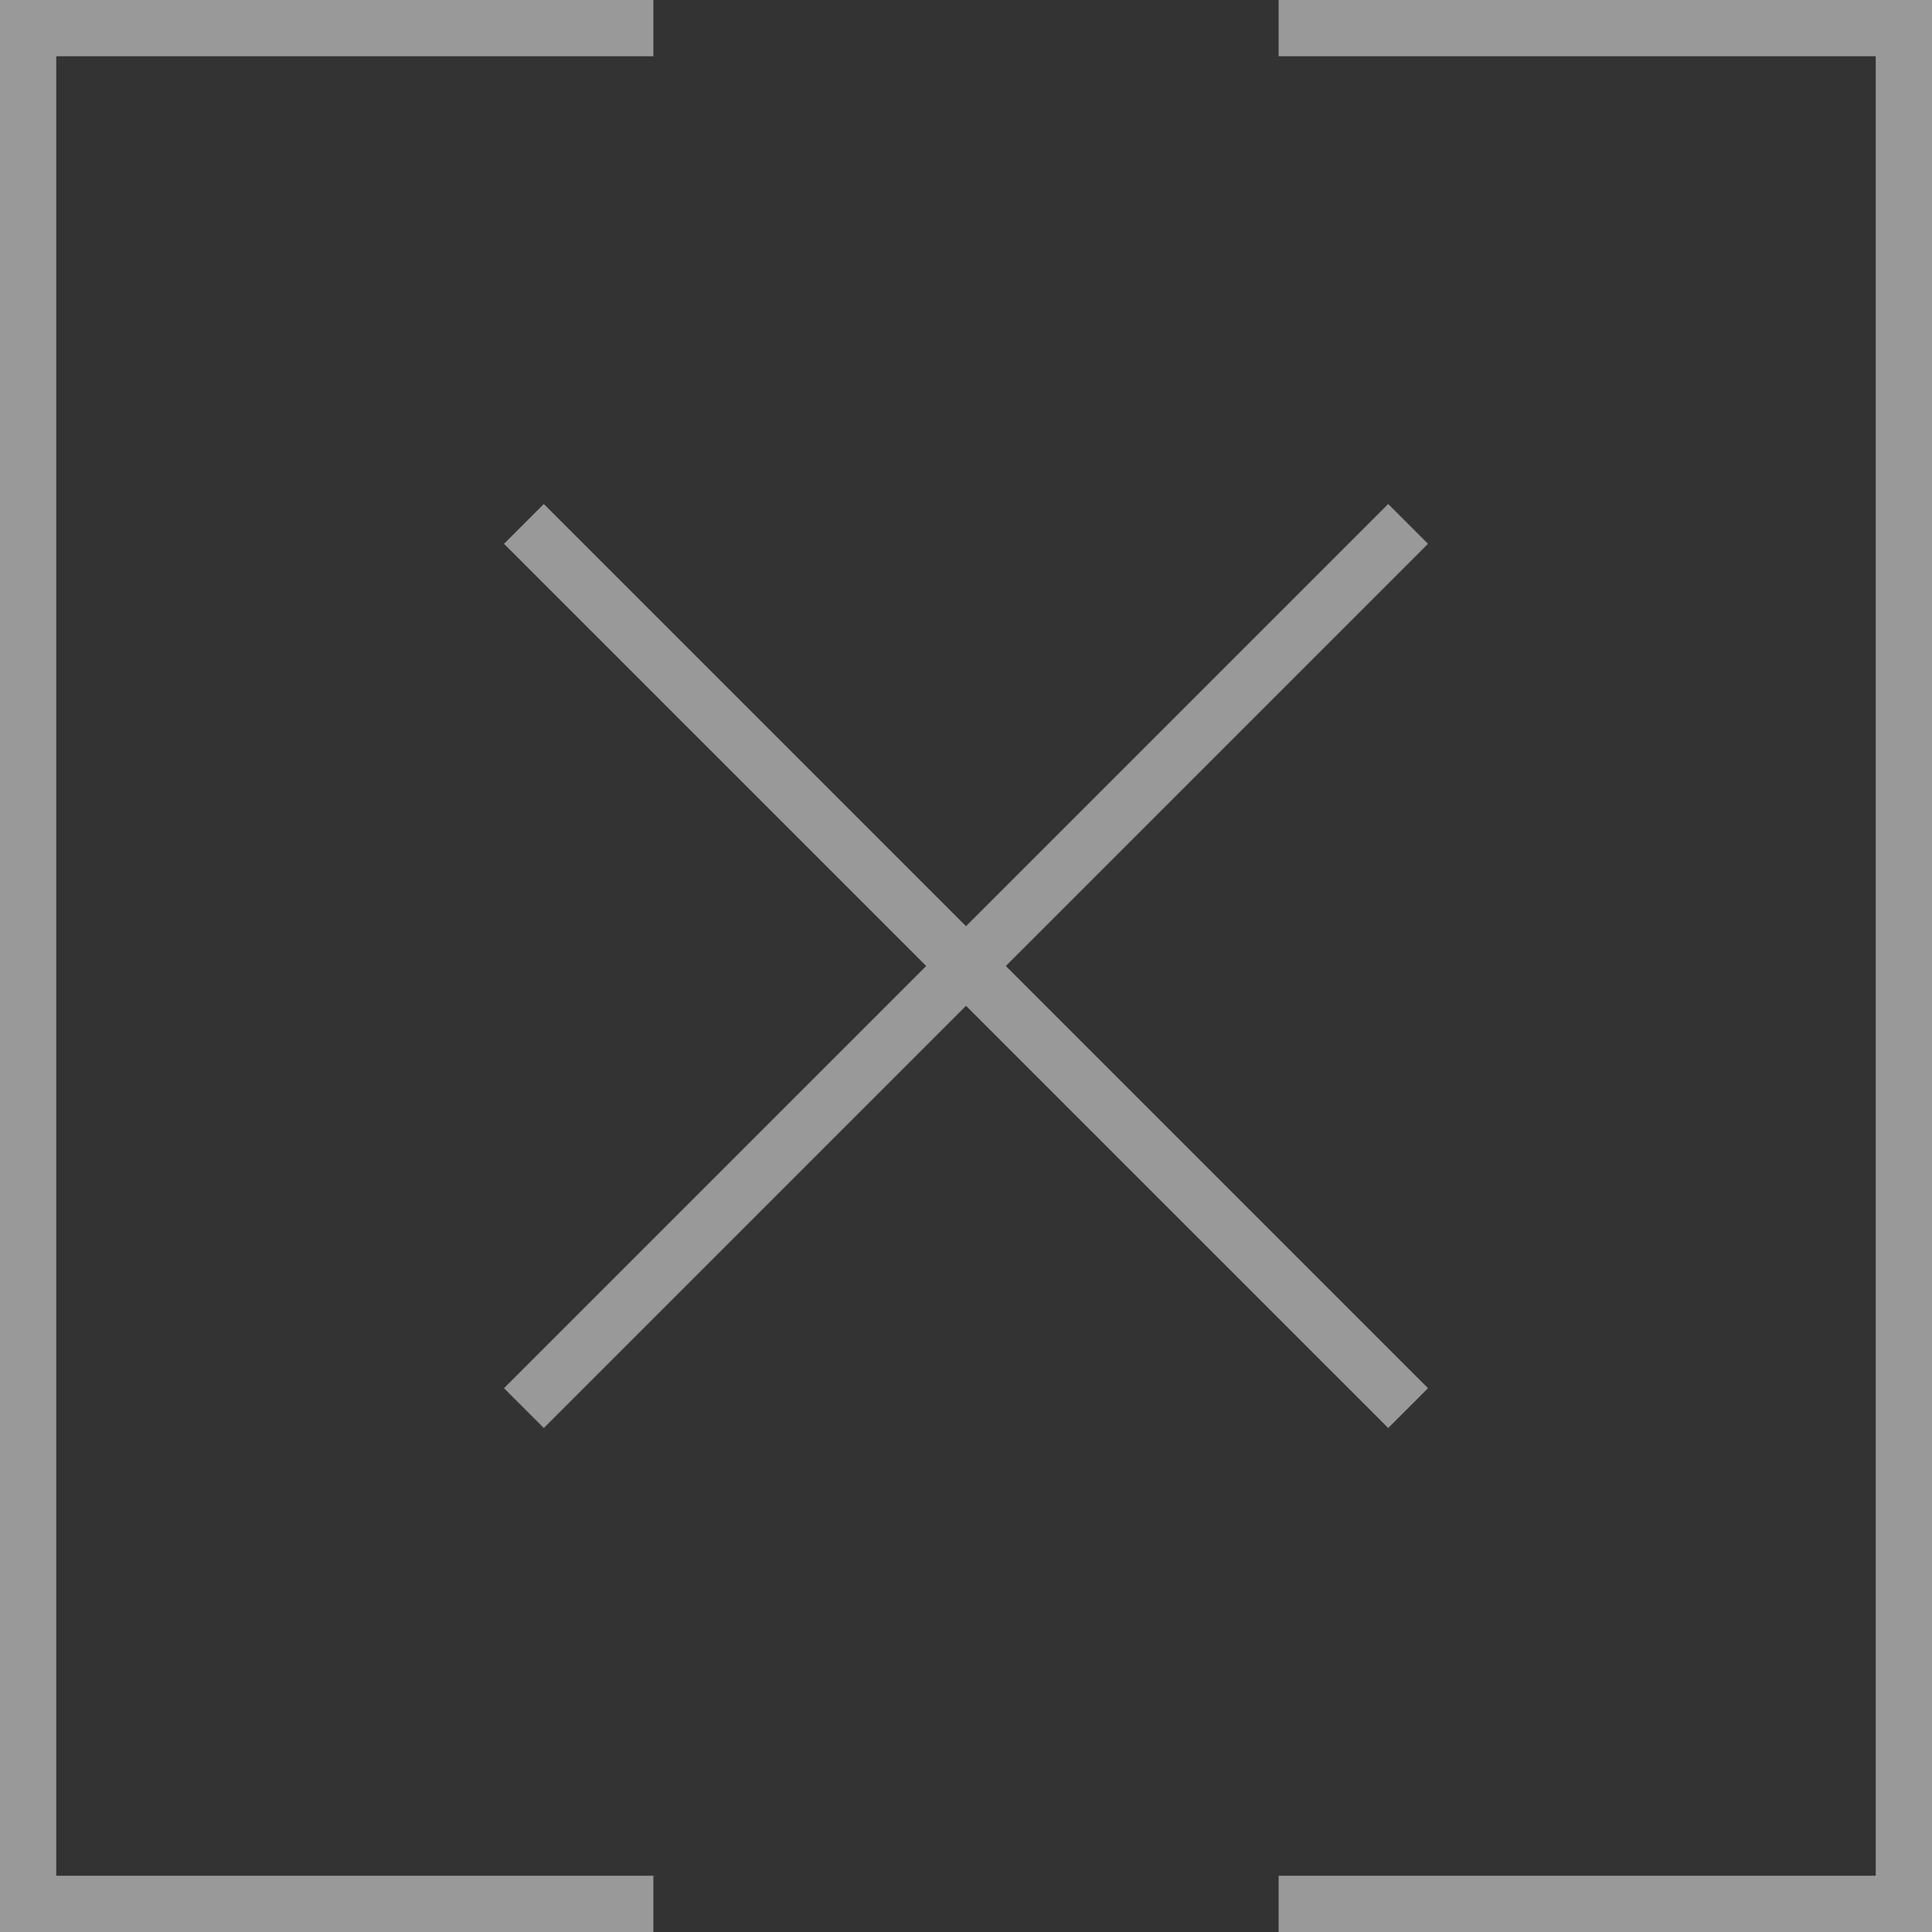
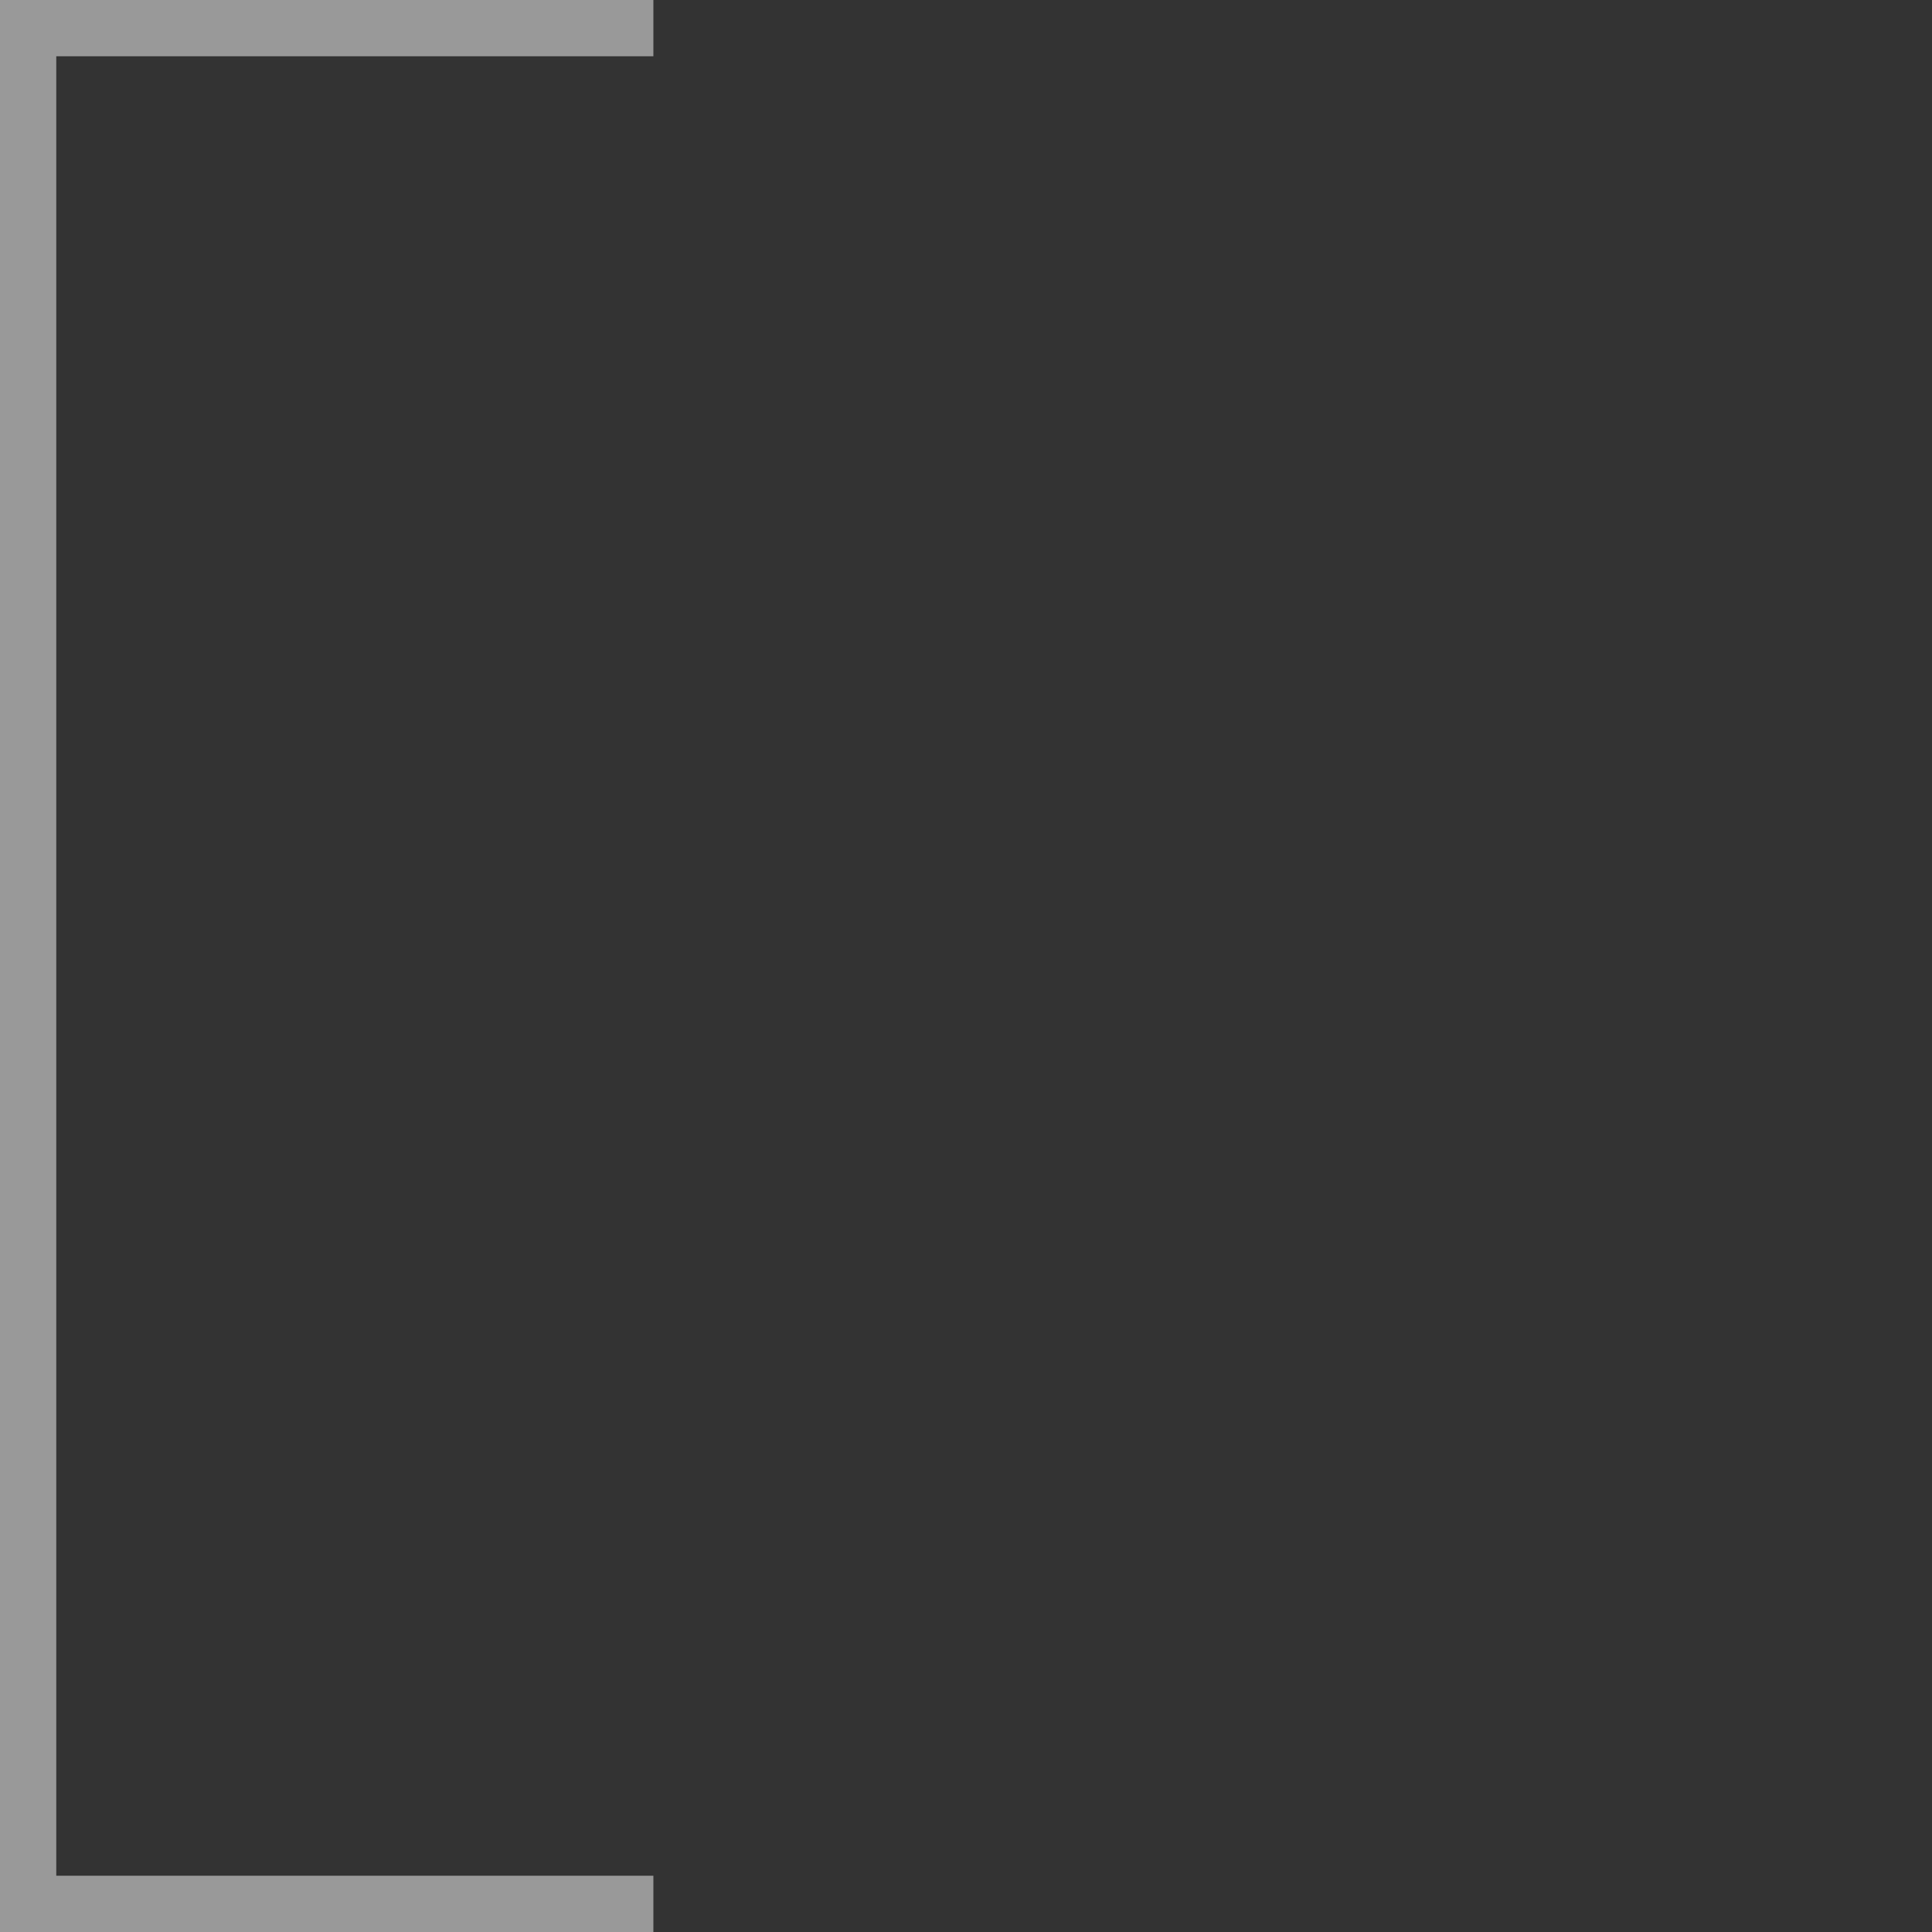
<svg xmlns="http://www.w3.org/2000/svg" width="32" height="32" viewBox="0 0 32 32" fill="none">
  <rect x="0" y="0" width="32" height="32" fill="#333333" stroke="none" />
  <g opacity="0.5">
    <path d="M0.932 0.932H10.822V0H0V32H10.822V31.068H0.932V0.932Z" fill="white" />
-     <path d="M21.178 0V0.932H31.068V31.068H21.178V32H32V0H21.178Z" fill="white" />
-     <path d="M22.993 8.348L16 15.341L9.007 8.348L8.348 9.007L15.341 16L8.348 22.993L9.007 23.652L16 16.659L22.993 23.652L23.652 22.993L16.659 16L23.652 9.007L22.993 8.348Z" fill="white" />
  </g>
</svg>